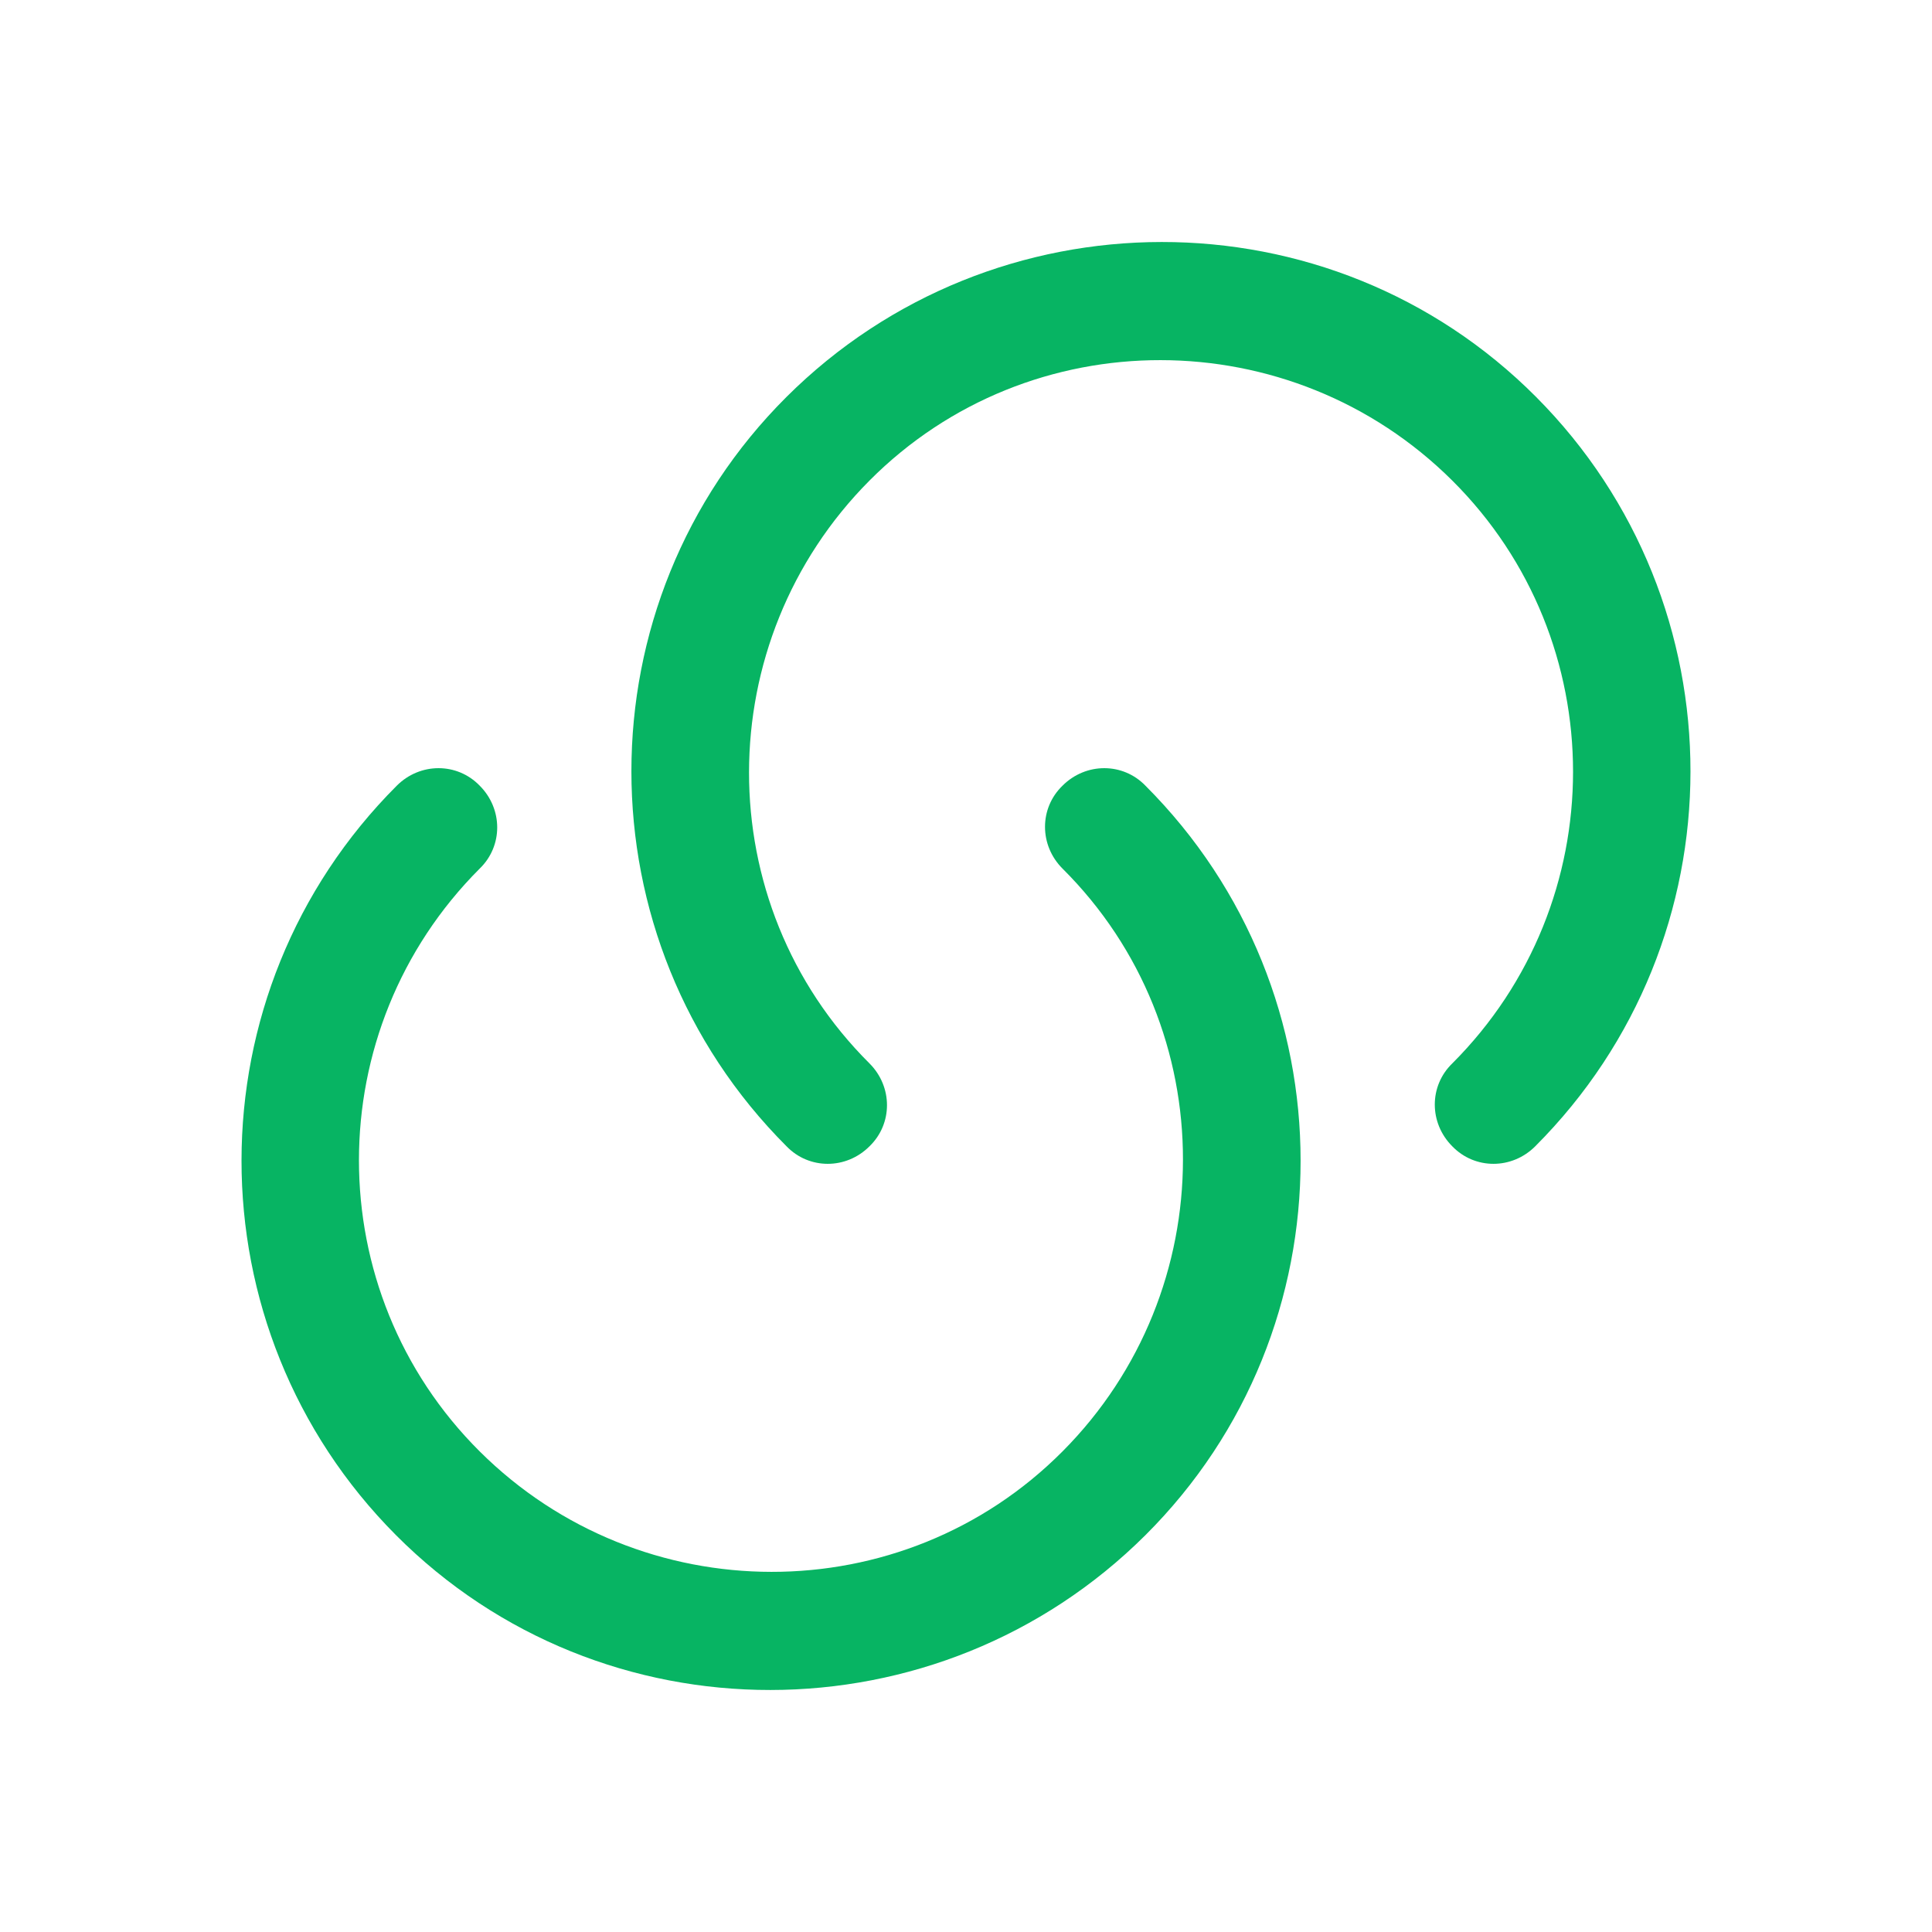
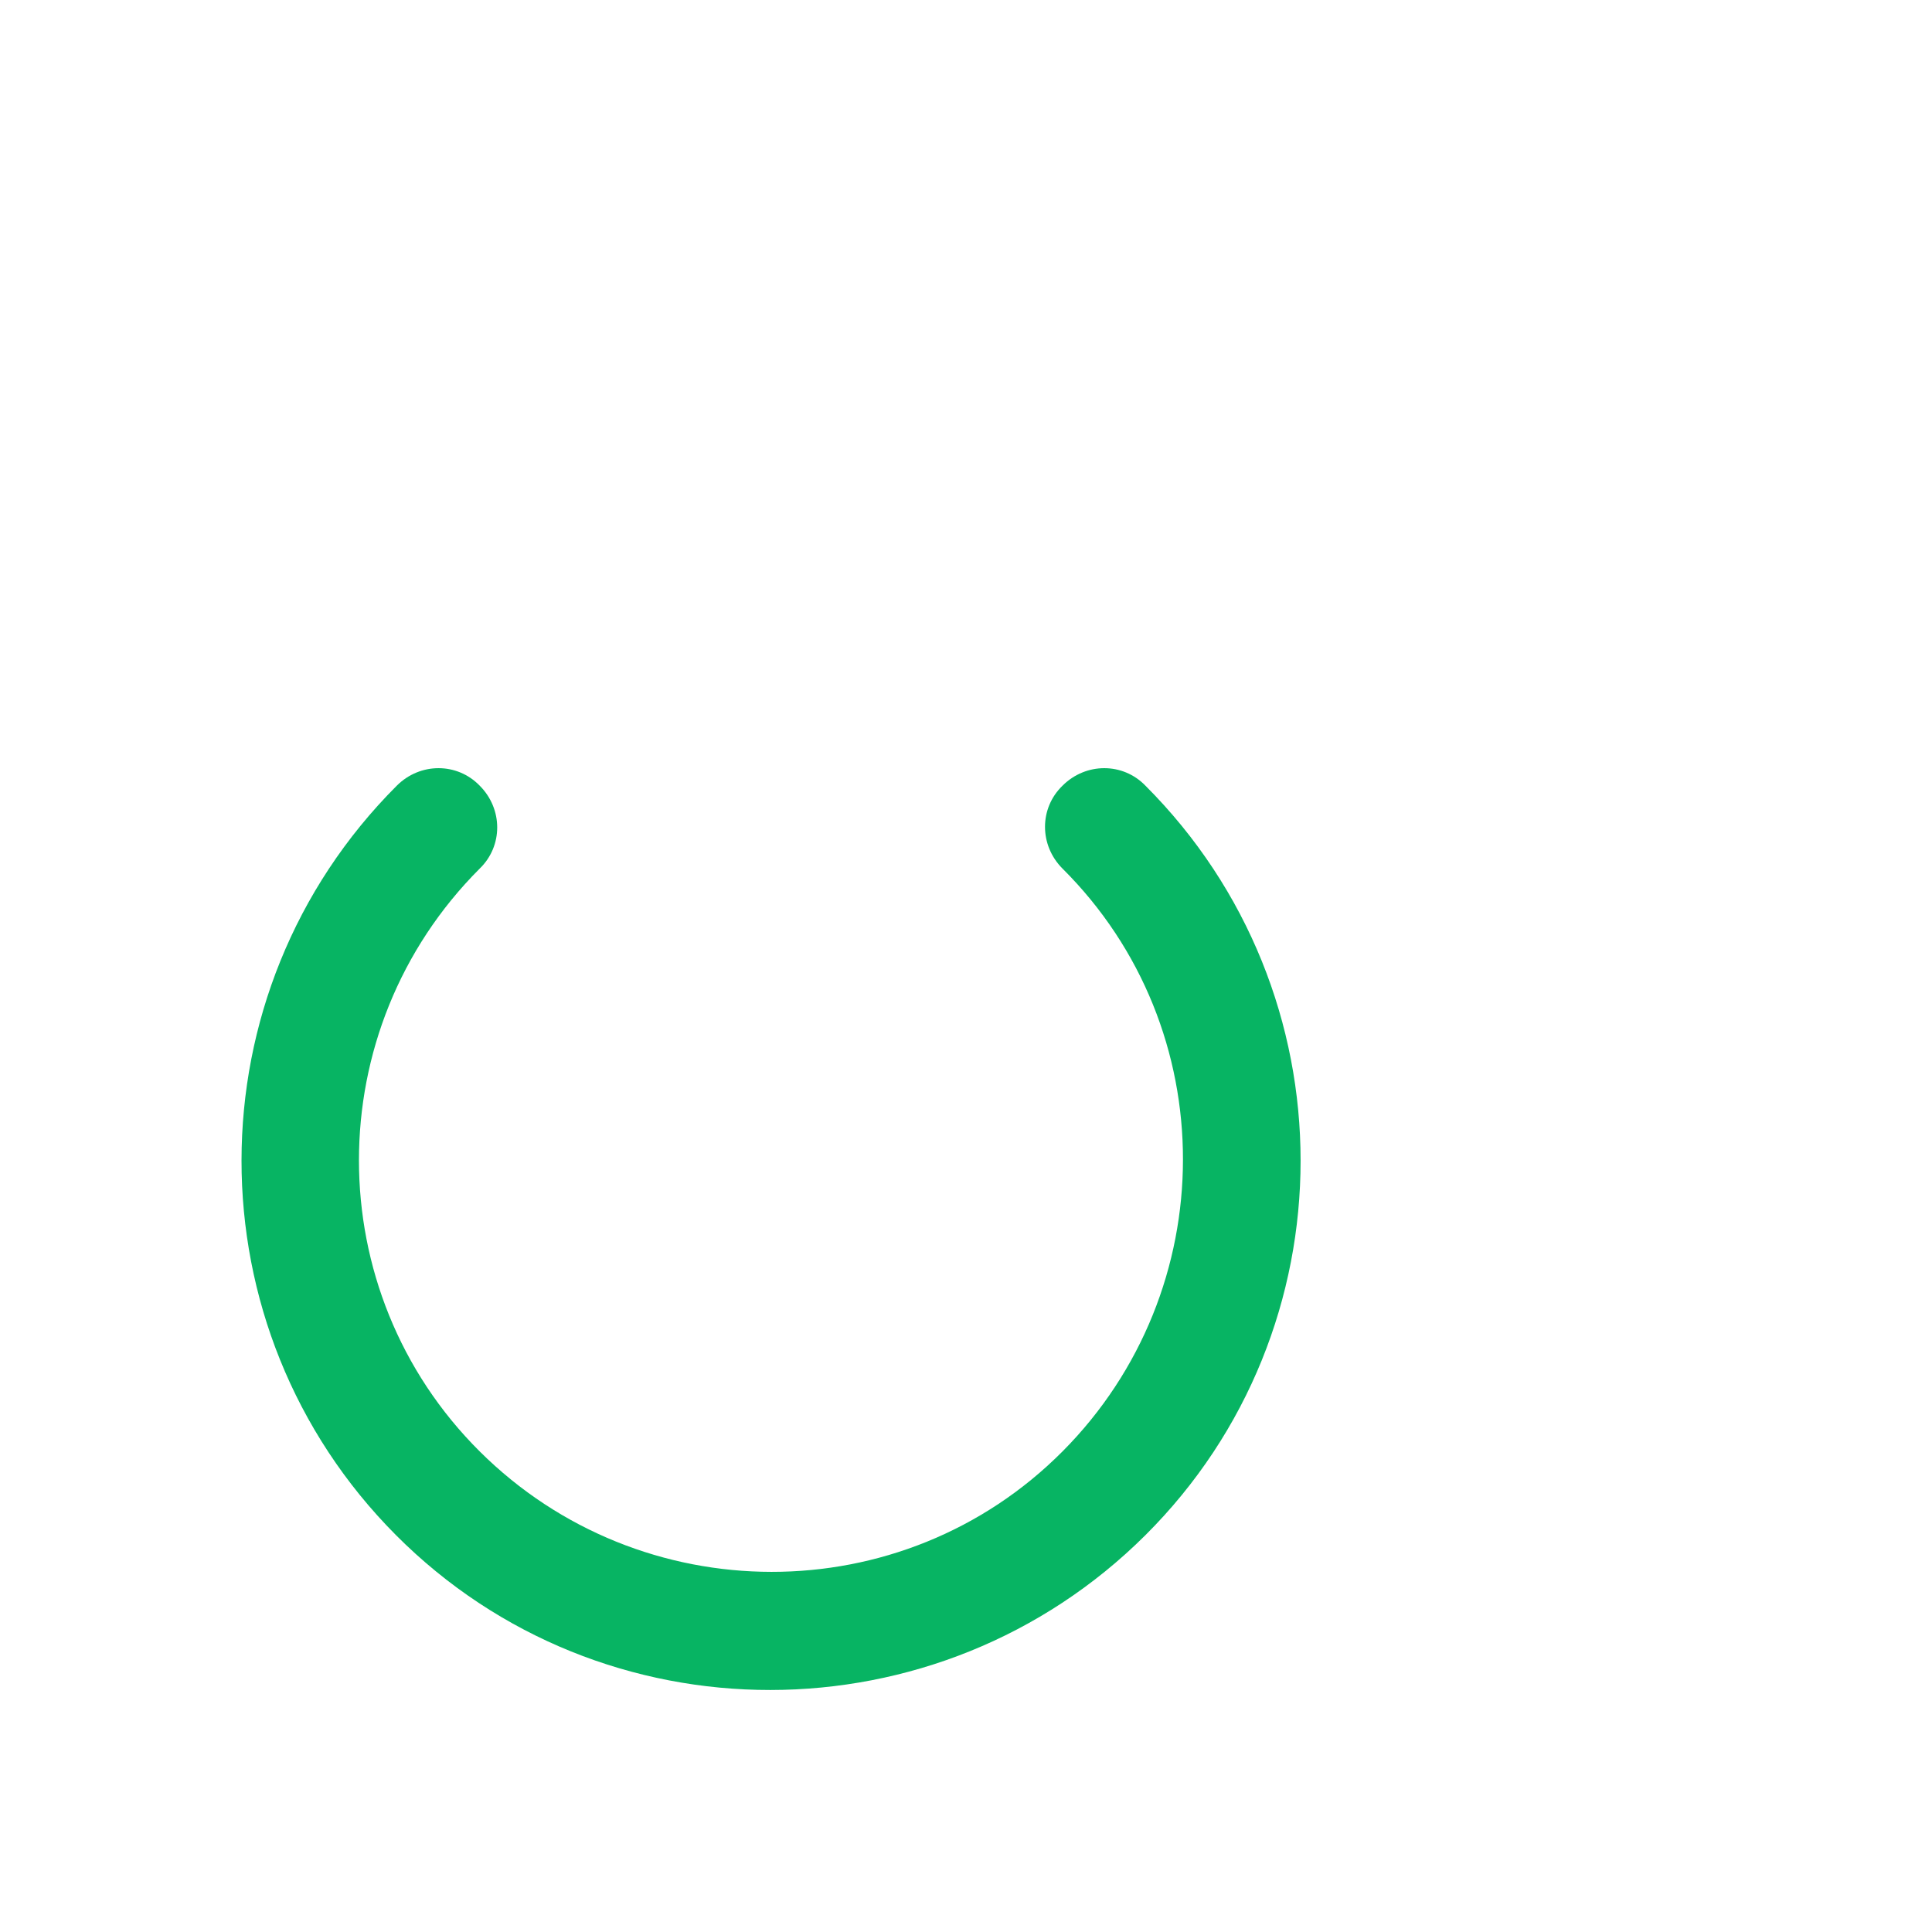
<svg xmlns="http://www.w3.org/2000/svg" width="24" height="24" viewBox="0 0 24 24" fill="none">
-   <path d="M19.071 14.24C18.781 14.53 18.321 14.53 18.041 14.24C17.751 13.95 17.751 13.49 18.041 13.21C20.041 11.21 20.041 7.96 18.041 5.97C16.041 3.98 12.791 3.97 10.801 5.97C8.811 7.97 8.801 11.22 10.801 13.21C11.091 13.5 11.091 13.96 10.801 14.24C10.511 14.53 10.051 14.53 9.771 14.24C7.201 11.67 7.201 7.49 9.771 4.93C12.341 2.37 16.521 2.36 19.081 4.93C21.641 7.5 21.641 11.67 19.071 14.24Z" fill="#07B463" />
  <path d="M4.929 9.76C5.219 9.47 5.679 9.47 5.959 9.76C6.249 10.05 6.249 10.51 5.959 10.79C3.959 12.79 3.959 16.04 5.959 18.03C7.959 20.02 11.209 20.03 13.199 18.03C15.189 16.03 15.199 12.78 13.199 10.79C12.909 10.5 12.909 10.04 13.199 9.76C13.489 9.47 13.949 9.47 14.229 9.76C16.799 12.33 16.799 16.51 14.229 19.07C11.659 21.63 7.479 21.64 4.919 19.07C2.359 16.5 2.359 12.33 4.929 9.76Z" fill="#07B463" />
</svg>